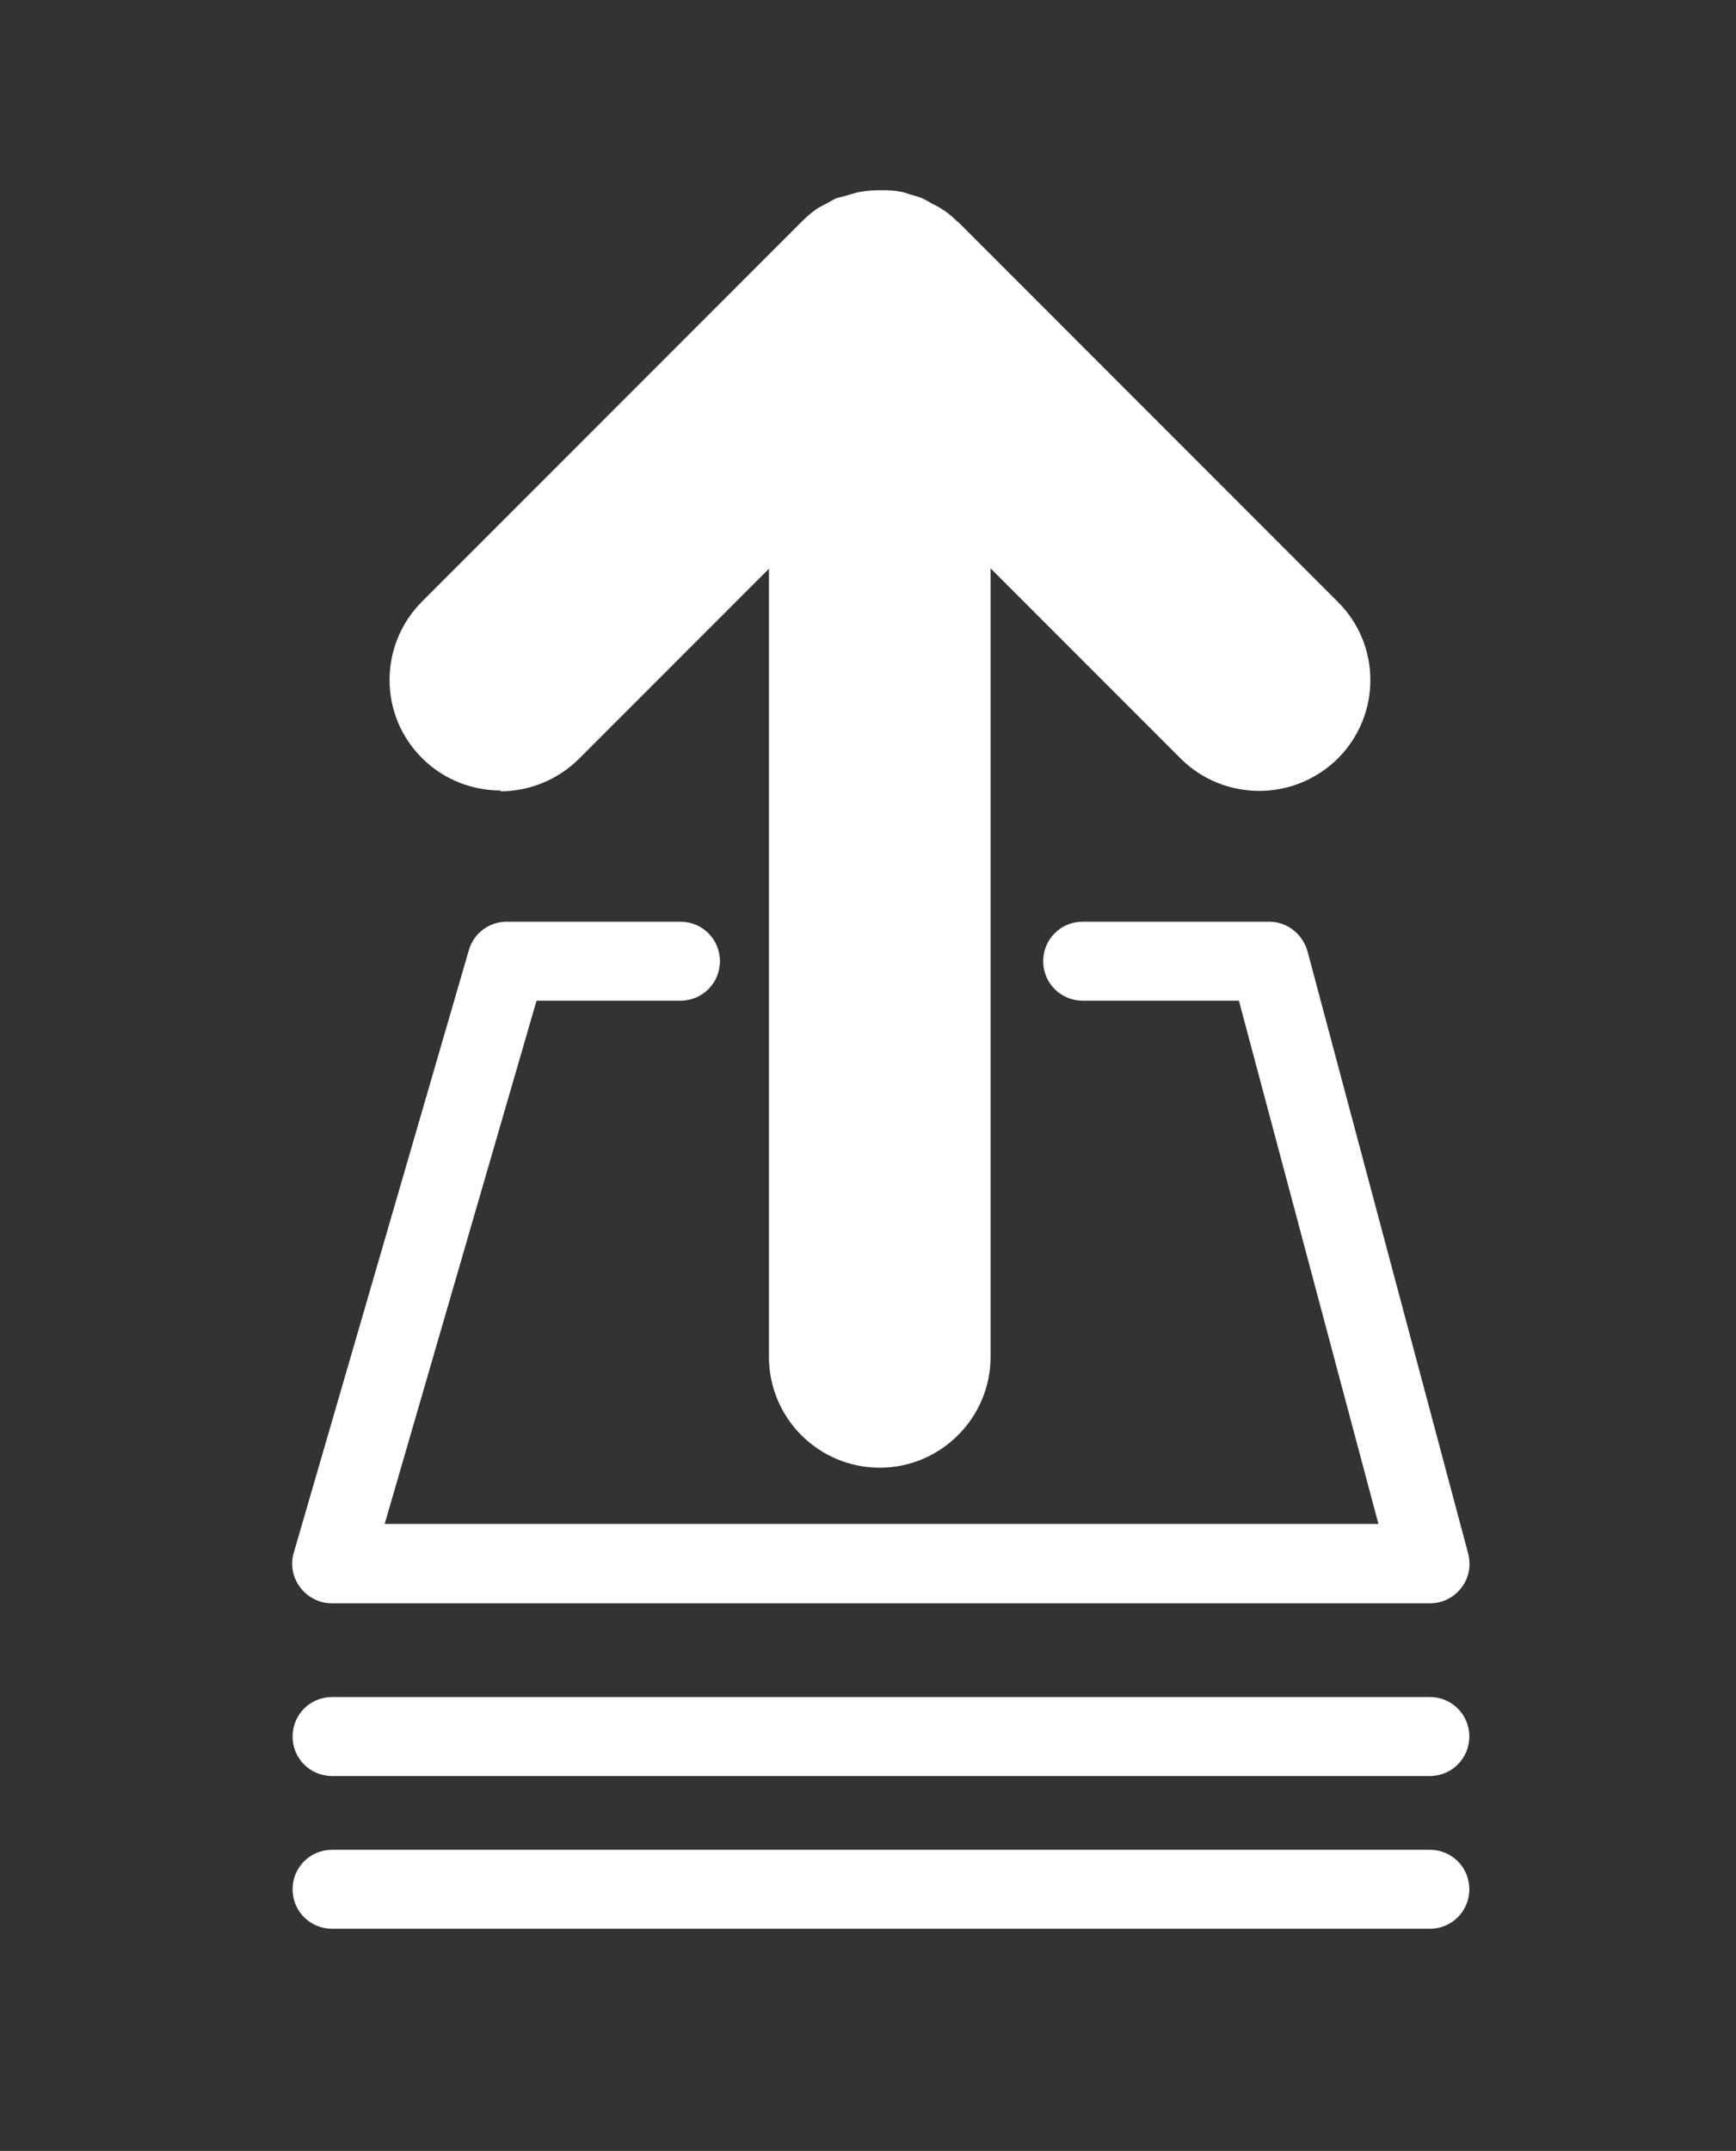
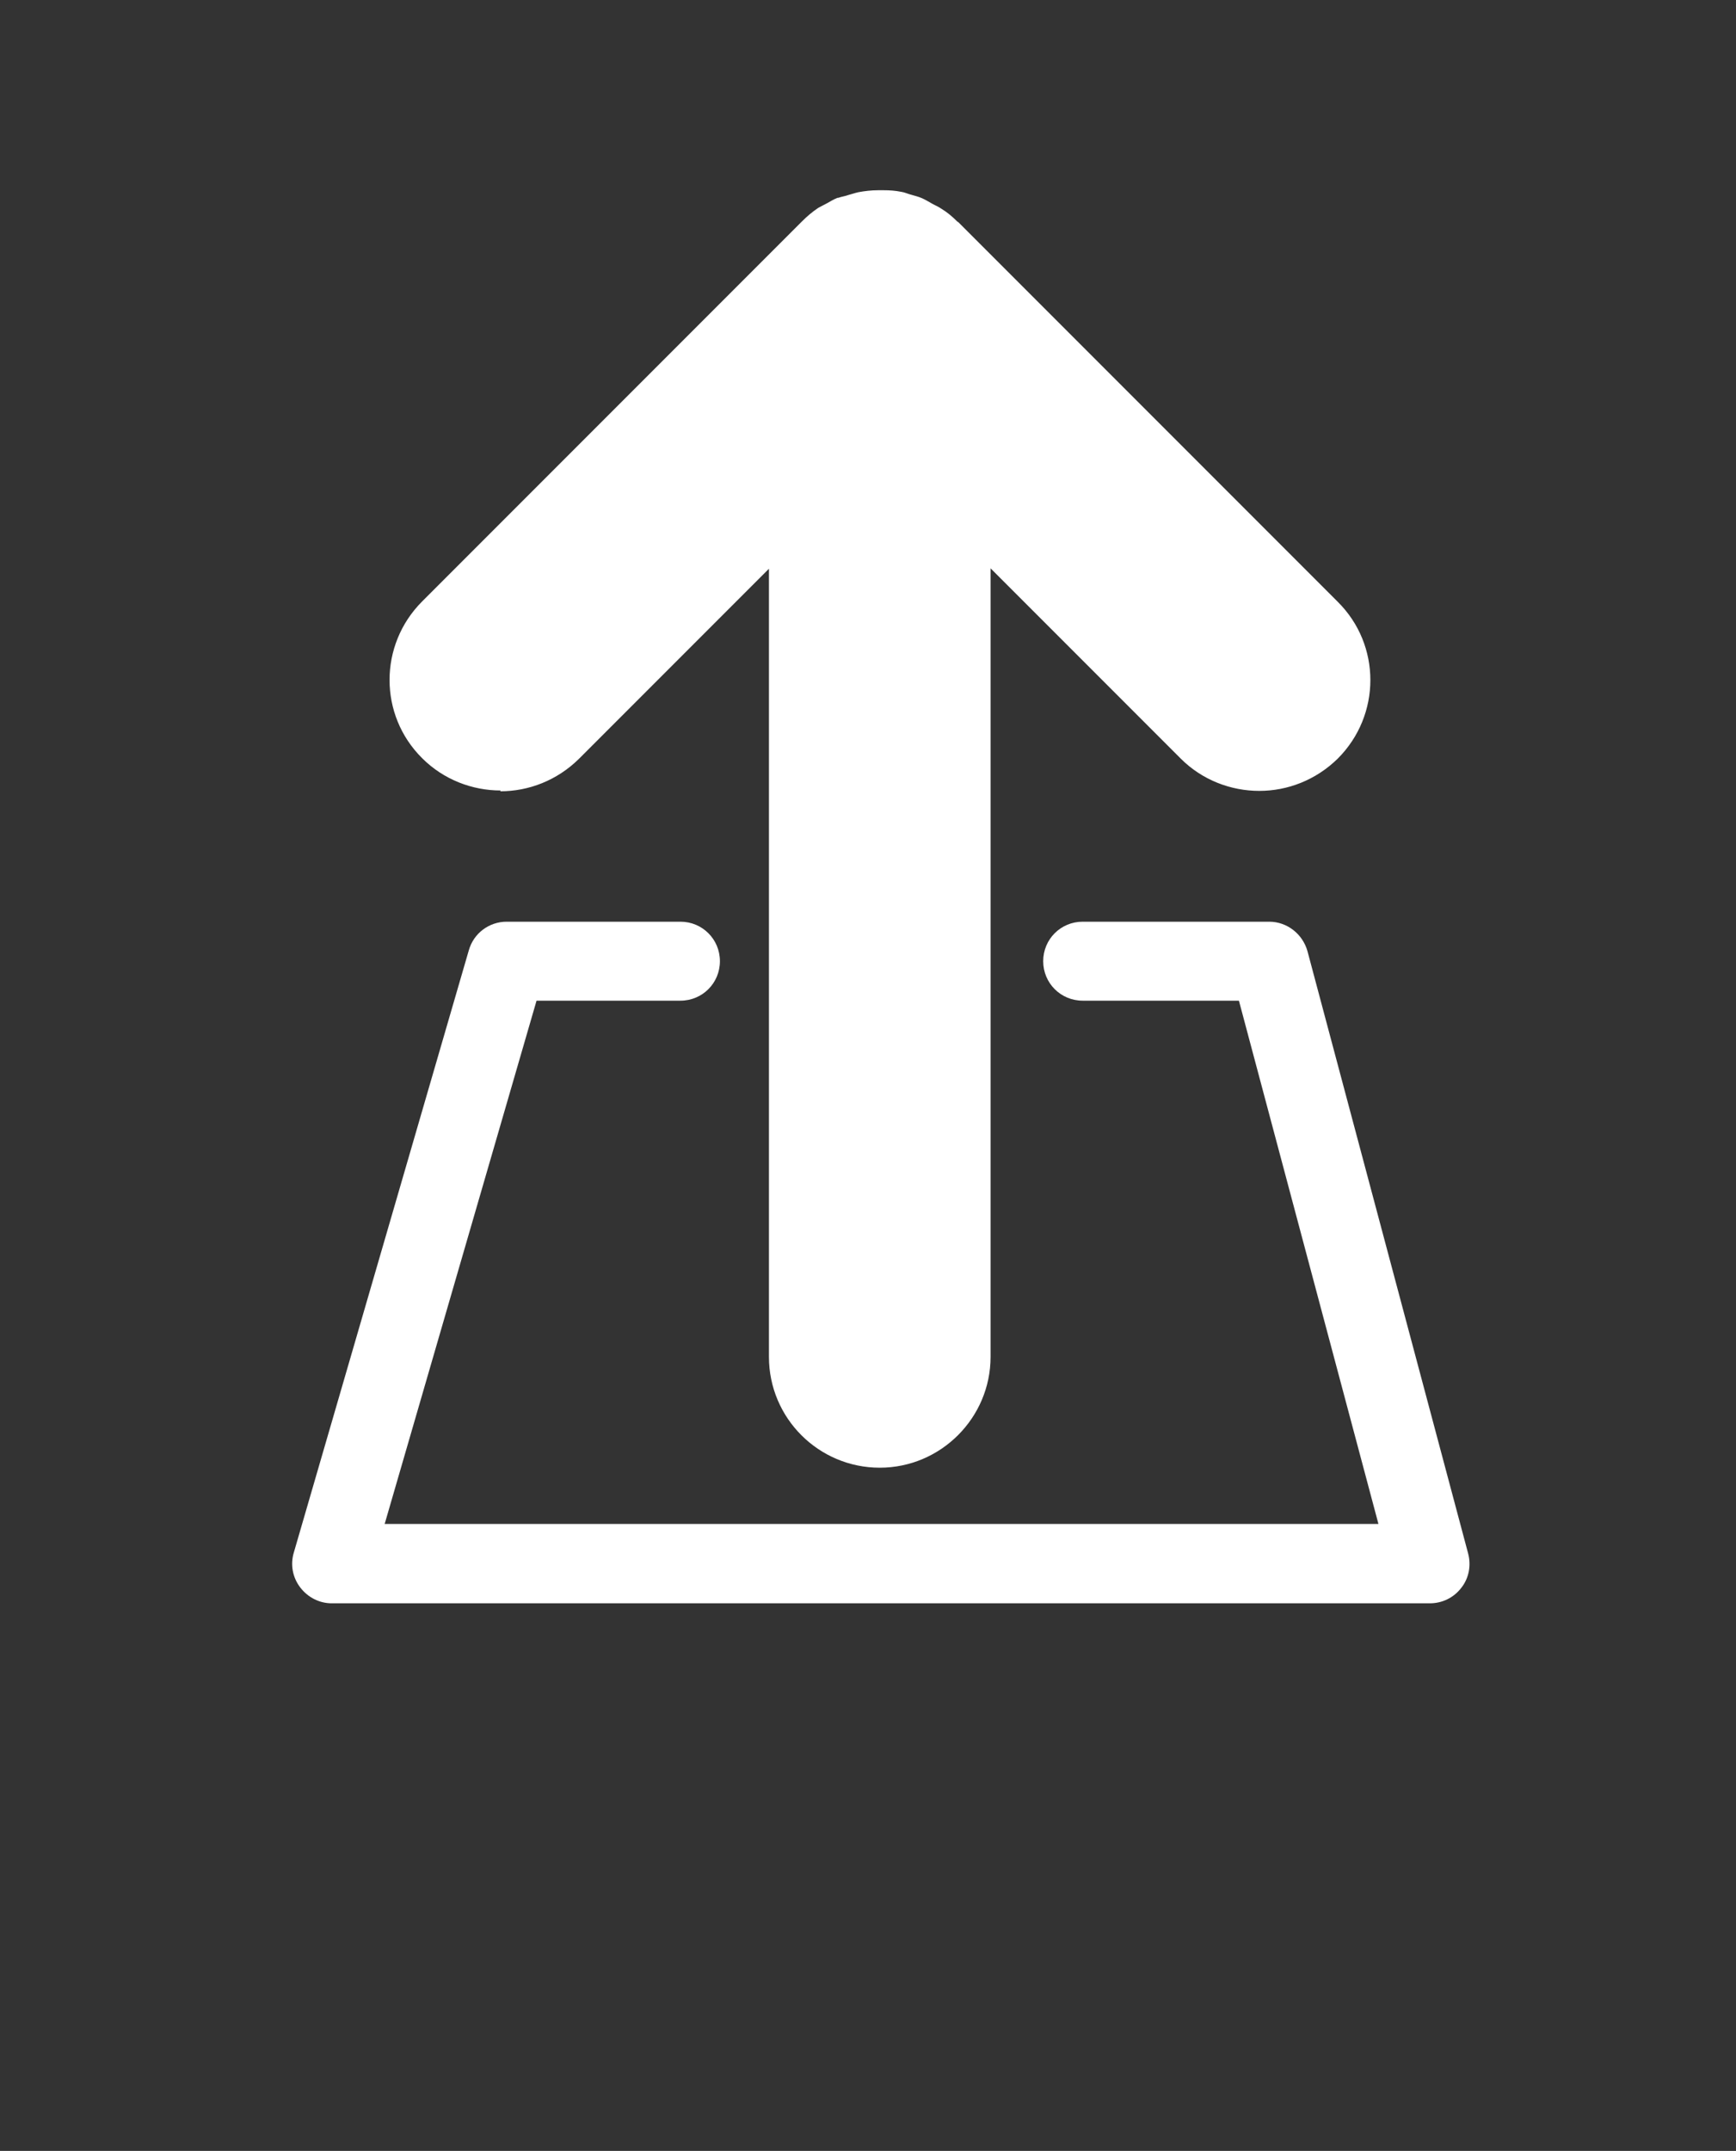
<svg xmlns="http://www.w3.org/2000/svg" id="Layer_1" version="1.1" viewBox="0 0 43.55 53.93">
  <rect x="0" y="0" width="43.55" height="53.93" fill="#333333" stroke="none" />
  <defs>
    <style>
      .st0 {
        fill: #fff;
      }
    </style>
  </defs>
  <path class="st0" d="M12.55,19.84c.71,0,1.42-.27,1.97-.81l4.77-4.77v19.76c0,1.54,1.25,2.78,2.78,2.78s2.78-1.25,2.78-2.78V14.25l4.77,4.77c.54.54,1.26.81,1.97.81s1.42-.27,1.97-.81c1.09-1.09,1.09-2.85,0-3.93l-9.52-9.52s0,0,0,0c0,0-.02-.01-.03-.02-.12-.12-.25-.23-.4-.32-.07-.05-.15-.08-.22-.12-.09-.05-.17-.1-.26-.14-.09-.04-.18-.06-.28-.09-.08-.02-.16-.06-.24-.07-.15-.03-.29-.04-.44-.04-.02,0-.05,0-.07,0-.01,0-.02,0-.03,0-.01,0-.03,0-.04,0-.17,0-.34.02-.5.05-.09.02-.17.05-.25.07-.08.03-.17.04-.25.07,0,0-.01,0-.02,0-.1.04-.18.09-.27.14-.07.04-.14.07-.21.11-.15.1-.28.21-.41.34,0,0,0,0-.01.01,0,0,0,0,0,0l-9.52,9.52c-1.09,1.09-1.09,2.85,0,3.93.54.54,1.26.81,1.97.81Z" />
-   <path class="st0" d="M8.33,44.53h27.54c.55,0,.99-.44.99-.99s-.44-.99-.99-.99H8.33c-.55,0-.99.44-.99.99s.44.99.99.99Z" />
-   <path class="st0" d="M35.86,46.38H8.33c-.55,0-.99.44-.99.99s.44.99.99.99h27.54c.55,0,.99-.44.99-.99s-.44-.99-.99-.99Z" />
  <path class="st0" d="M8.33,40.2h27.54c.31,0,.6-.14.79-.39.19-.24.25-.56.17-.86l-4.03-15.1c-.12-.43-.51-.74-.96-.74h-4.68c-.55,0-.99.44-.99.99s.44.99.99.99h3.92l3.5,13.12H9.65l3.81-13.12h3.61c.55,0,.99-.44.99-.99s-.44-.99-.99-.99h-4.36c-.44,0-.83.29-.95.72l-4.39,15.1c-.09.3-.03.62.16.87s.48.4.79.4Z" />
</svg>